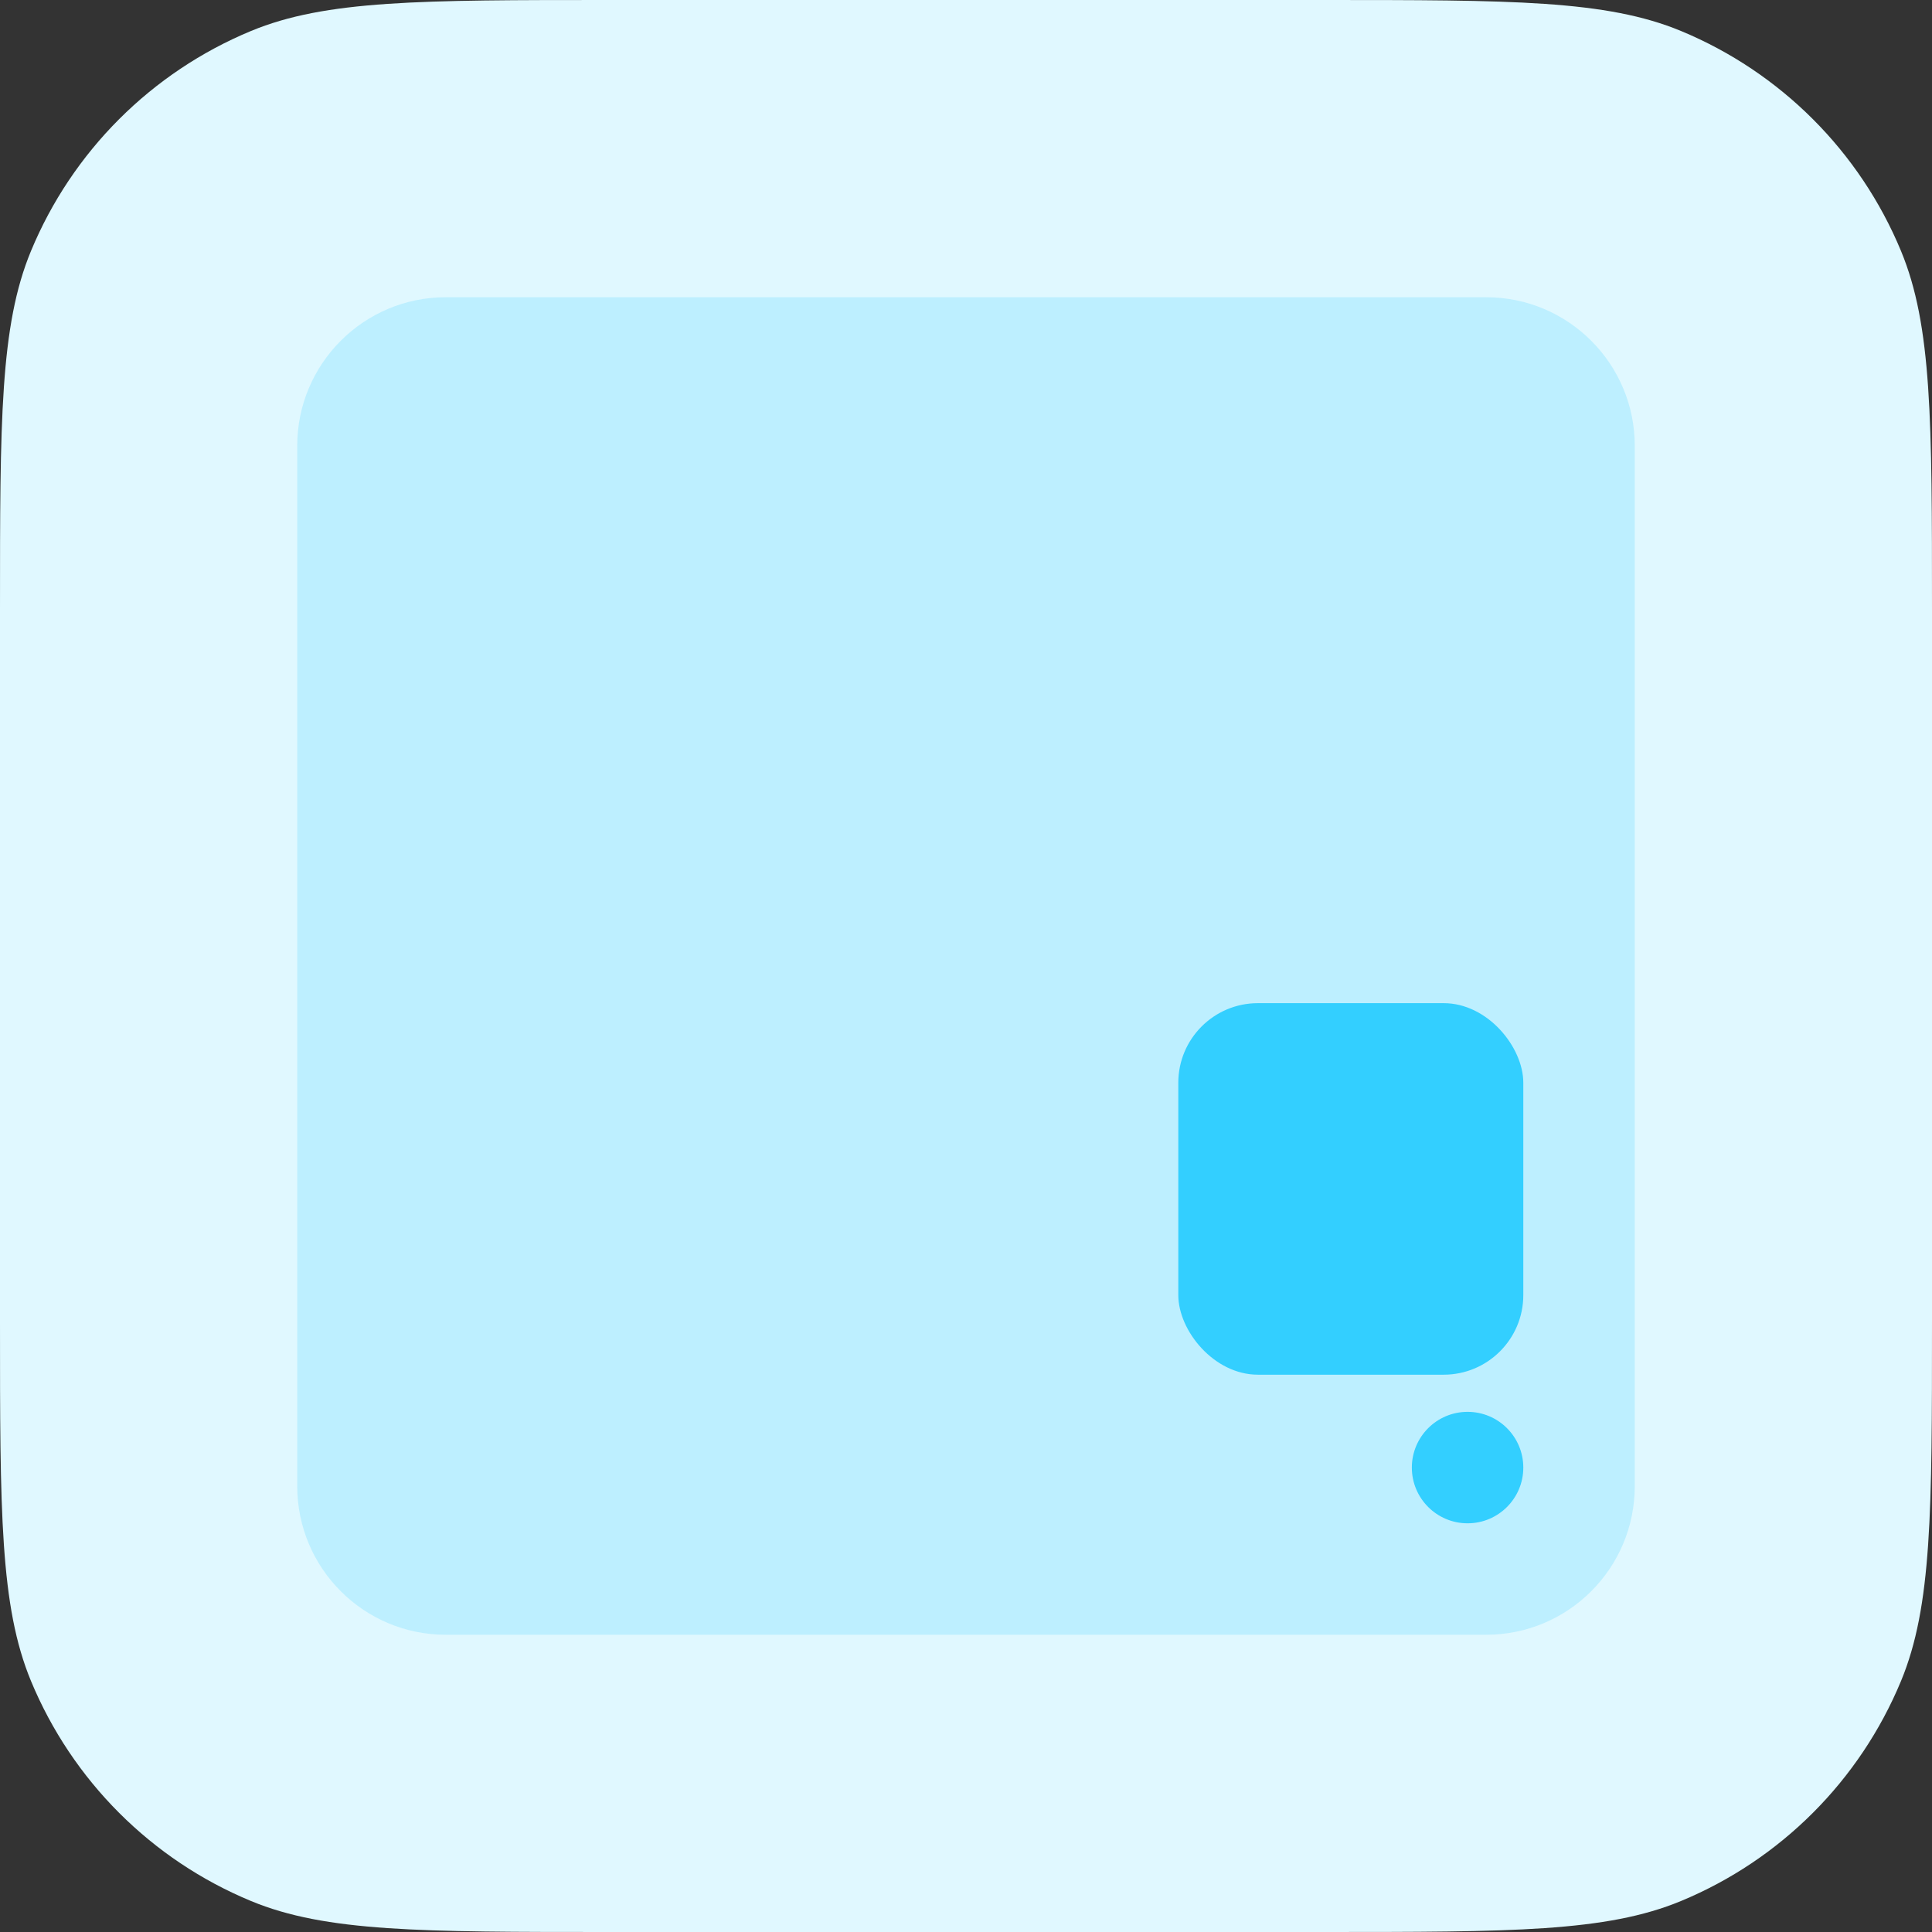
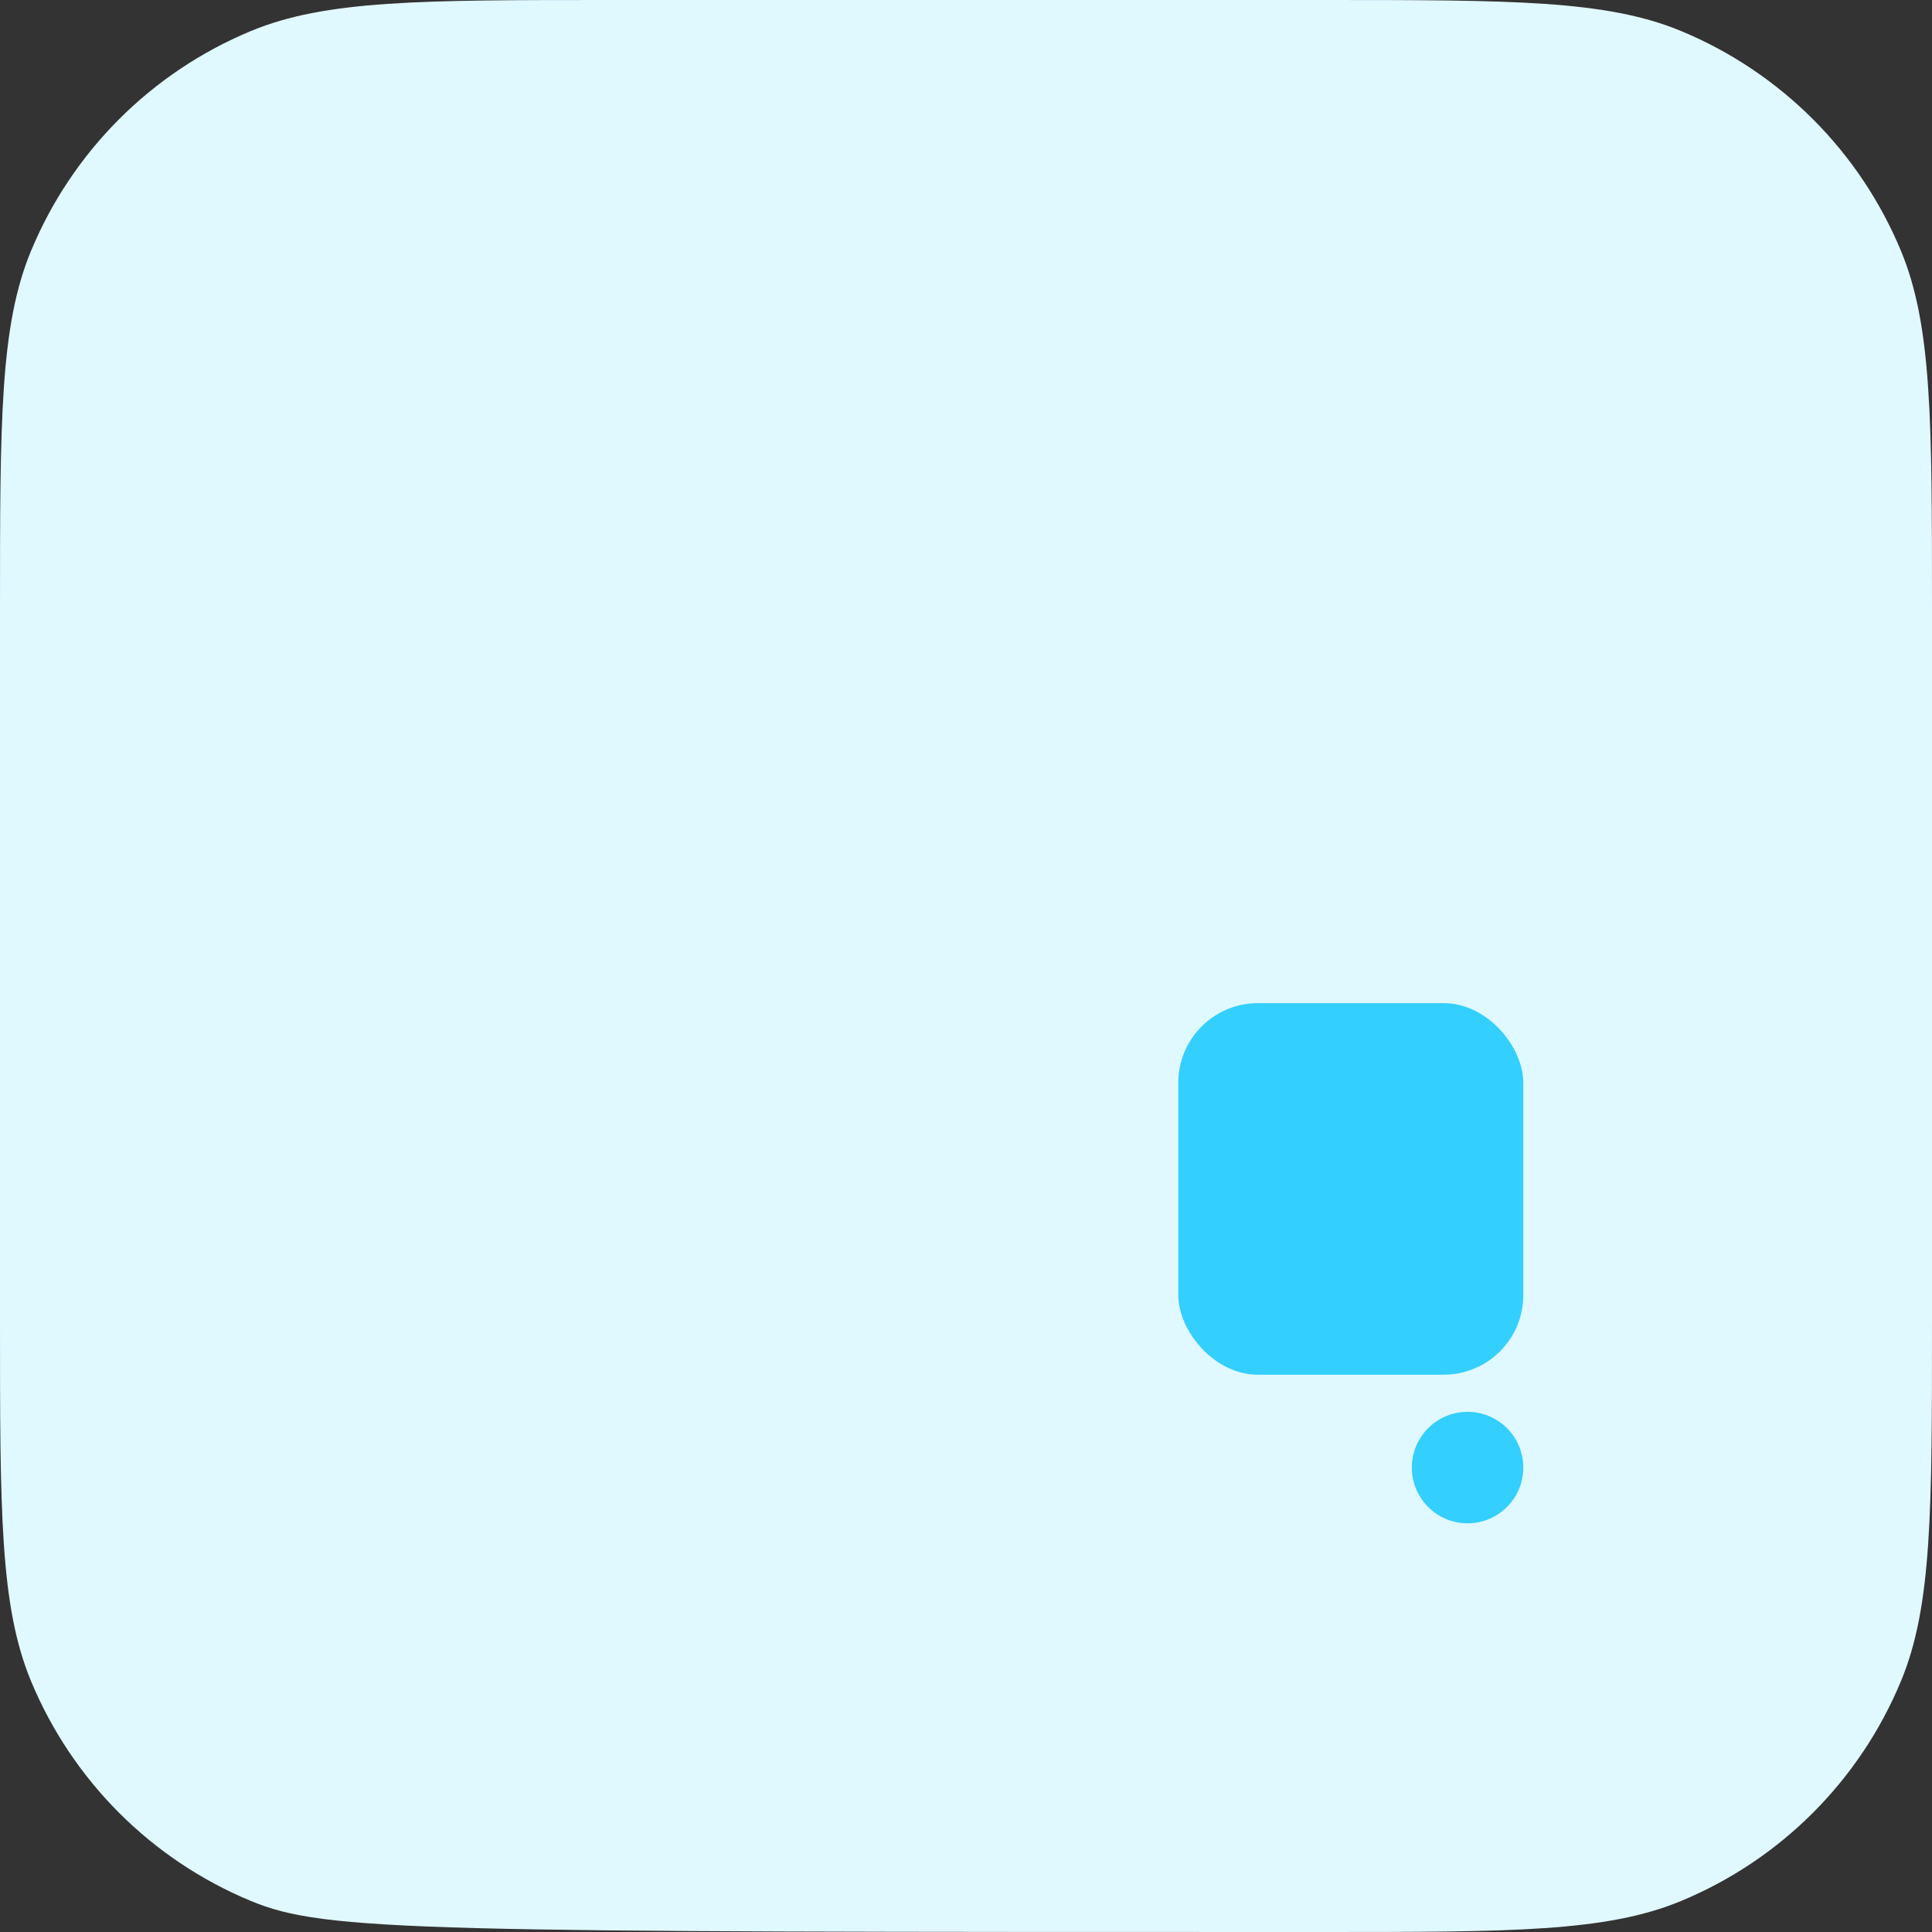
<svg xmlns="http://www.w3.org/2000/svg" width="52" height="52" viewBox="0 0 52 52" fill="none">
  <rect x="0" y="0" width="52" height="52" fill="#333333" stroke="none" />
-   <path d="M0 16.422C0 11.321 0 8.77 0.833 6.758C1.945 4.076 4.076 1.945 6.758 0.833C8.77 0 11.321 0 16.422 0H35.578C40.679 0 43.23 0 45.242 0.833C47.924 1.945 50.056 4.076 51.167 6.758C52 8.77 52 11.321 52 16.422V35.578C52 40.679 52 43.23 51.167 45.242C50.056 47.924 47.924 50.056 45.242 51.167C43.23 52 40.679 52 35.578 52H16.422C11.321 52 8.77 52 6.758 51.167C4.076 50.056 1.945 47.924 0.833 45.242C0 43.23 0 40.679 0 35.578V16.422Z" fill="#E0F8FF" />
-   <path opacity="0.2" d="M44 40C44 42.209 42.209 44 40 44H12C9.791 44 8 42.209 8 40V12C8 9.791 9.791 8 12 8H40C42.209 8 44 9.791 44 12V40Z" fill="#33CFFF" />
+   <path d="M0 16.422C0 11.321 0 8.77 0.833 6.758C1.945 4.076 4.076 1.945 6.758 0.833C8.77 0 11.321 0 16.422 0H35.578C40.679 0 43.23 0 45.242 0.833C47.924 1.945 50.056 4.076 51.167 6.758C52 8.77 52 11.321 52 16.422V35.578C52 40.679 52 43.23 51.167 45.242C50.056 47.924 47.924 50.056 45.242 51.167C43.23 52 40.679 52 35.578 52C11.321 52 8.77 52 6.758 51.167C4.076 50.056 1.945 47.924 0.833 45.242C0 43.23 0 40.679 0 35.578V16.422Z" fill="#E0F8FF" />
  <rect x="31.714" y="27" width="9.286" height="10" rx="2.143" fill="#33CFFF" />
  <circle cx="39.5" cy="39.5" r="1.5" fill="#33CFFF" />
</svg>